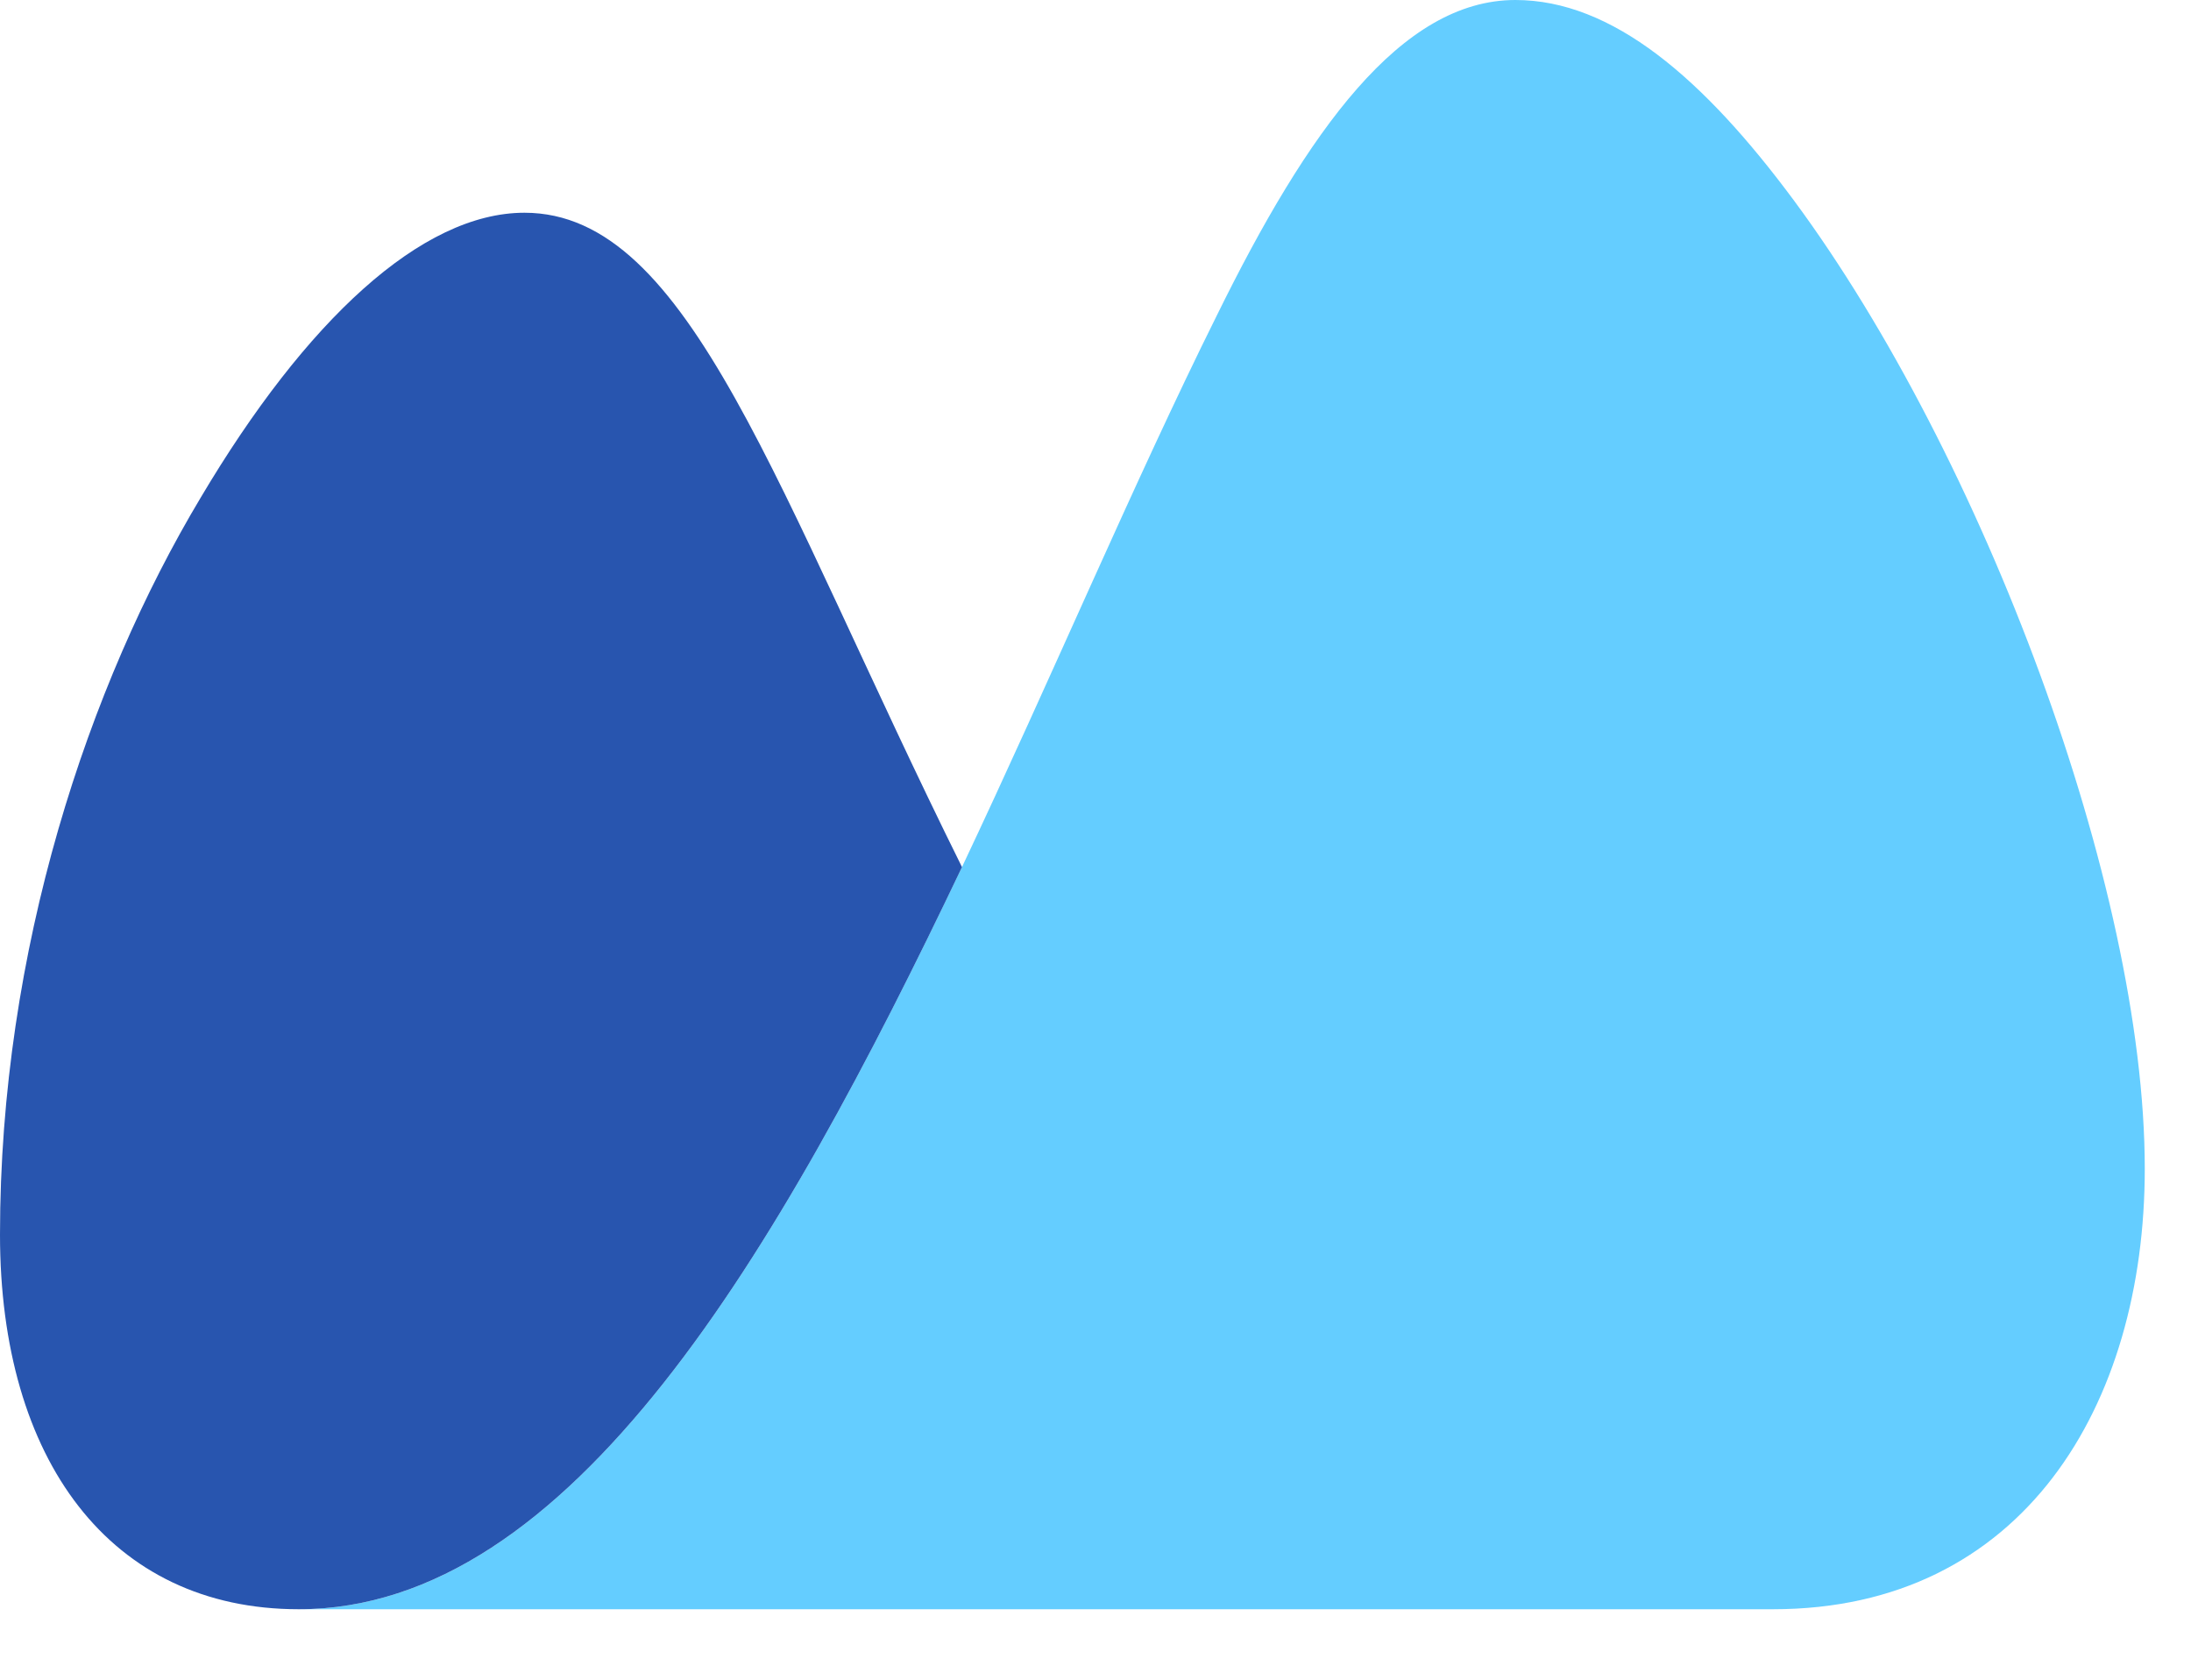
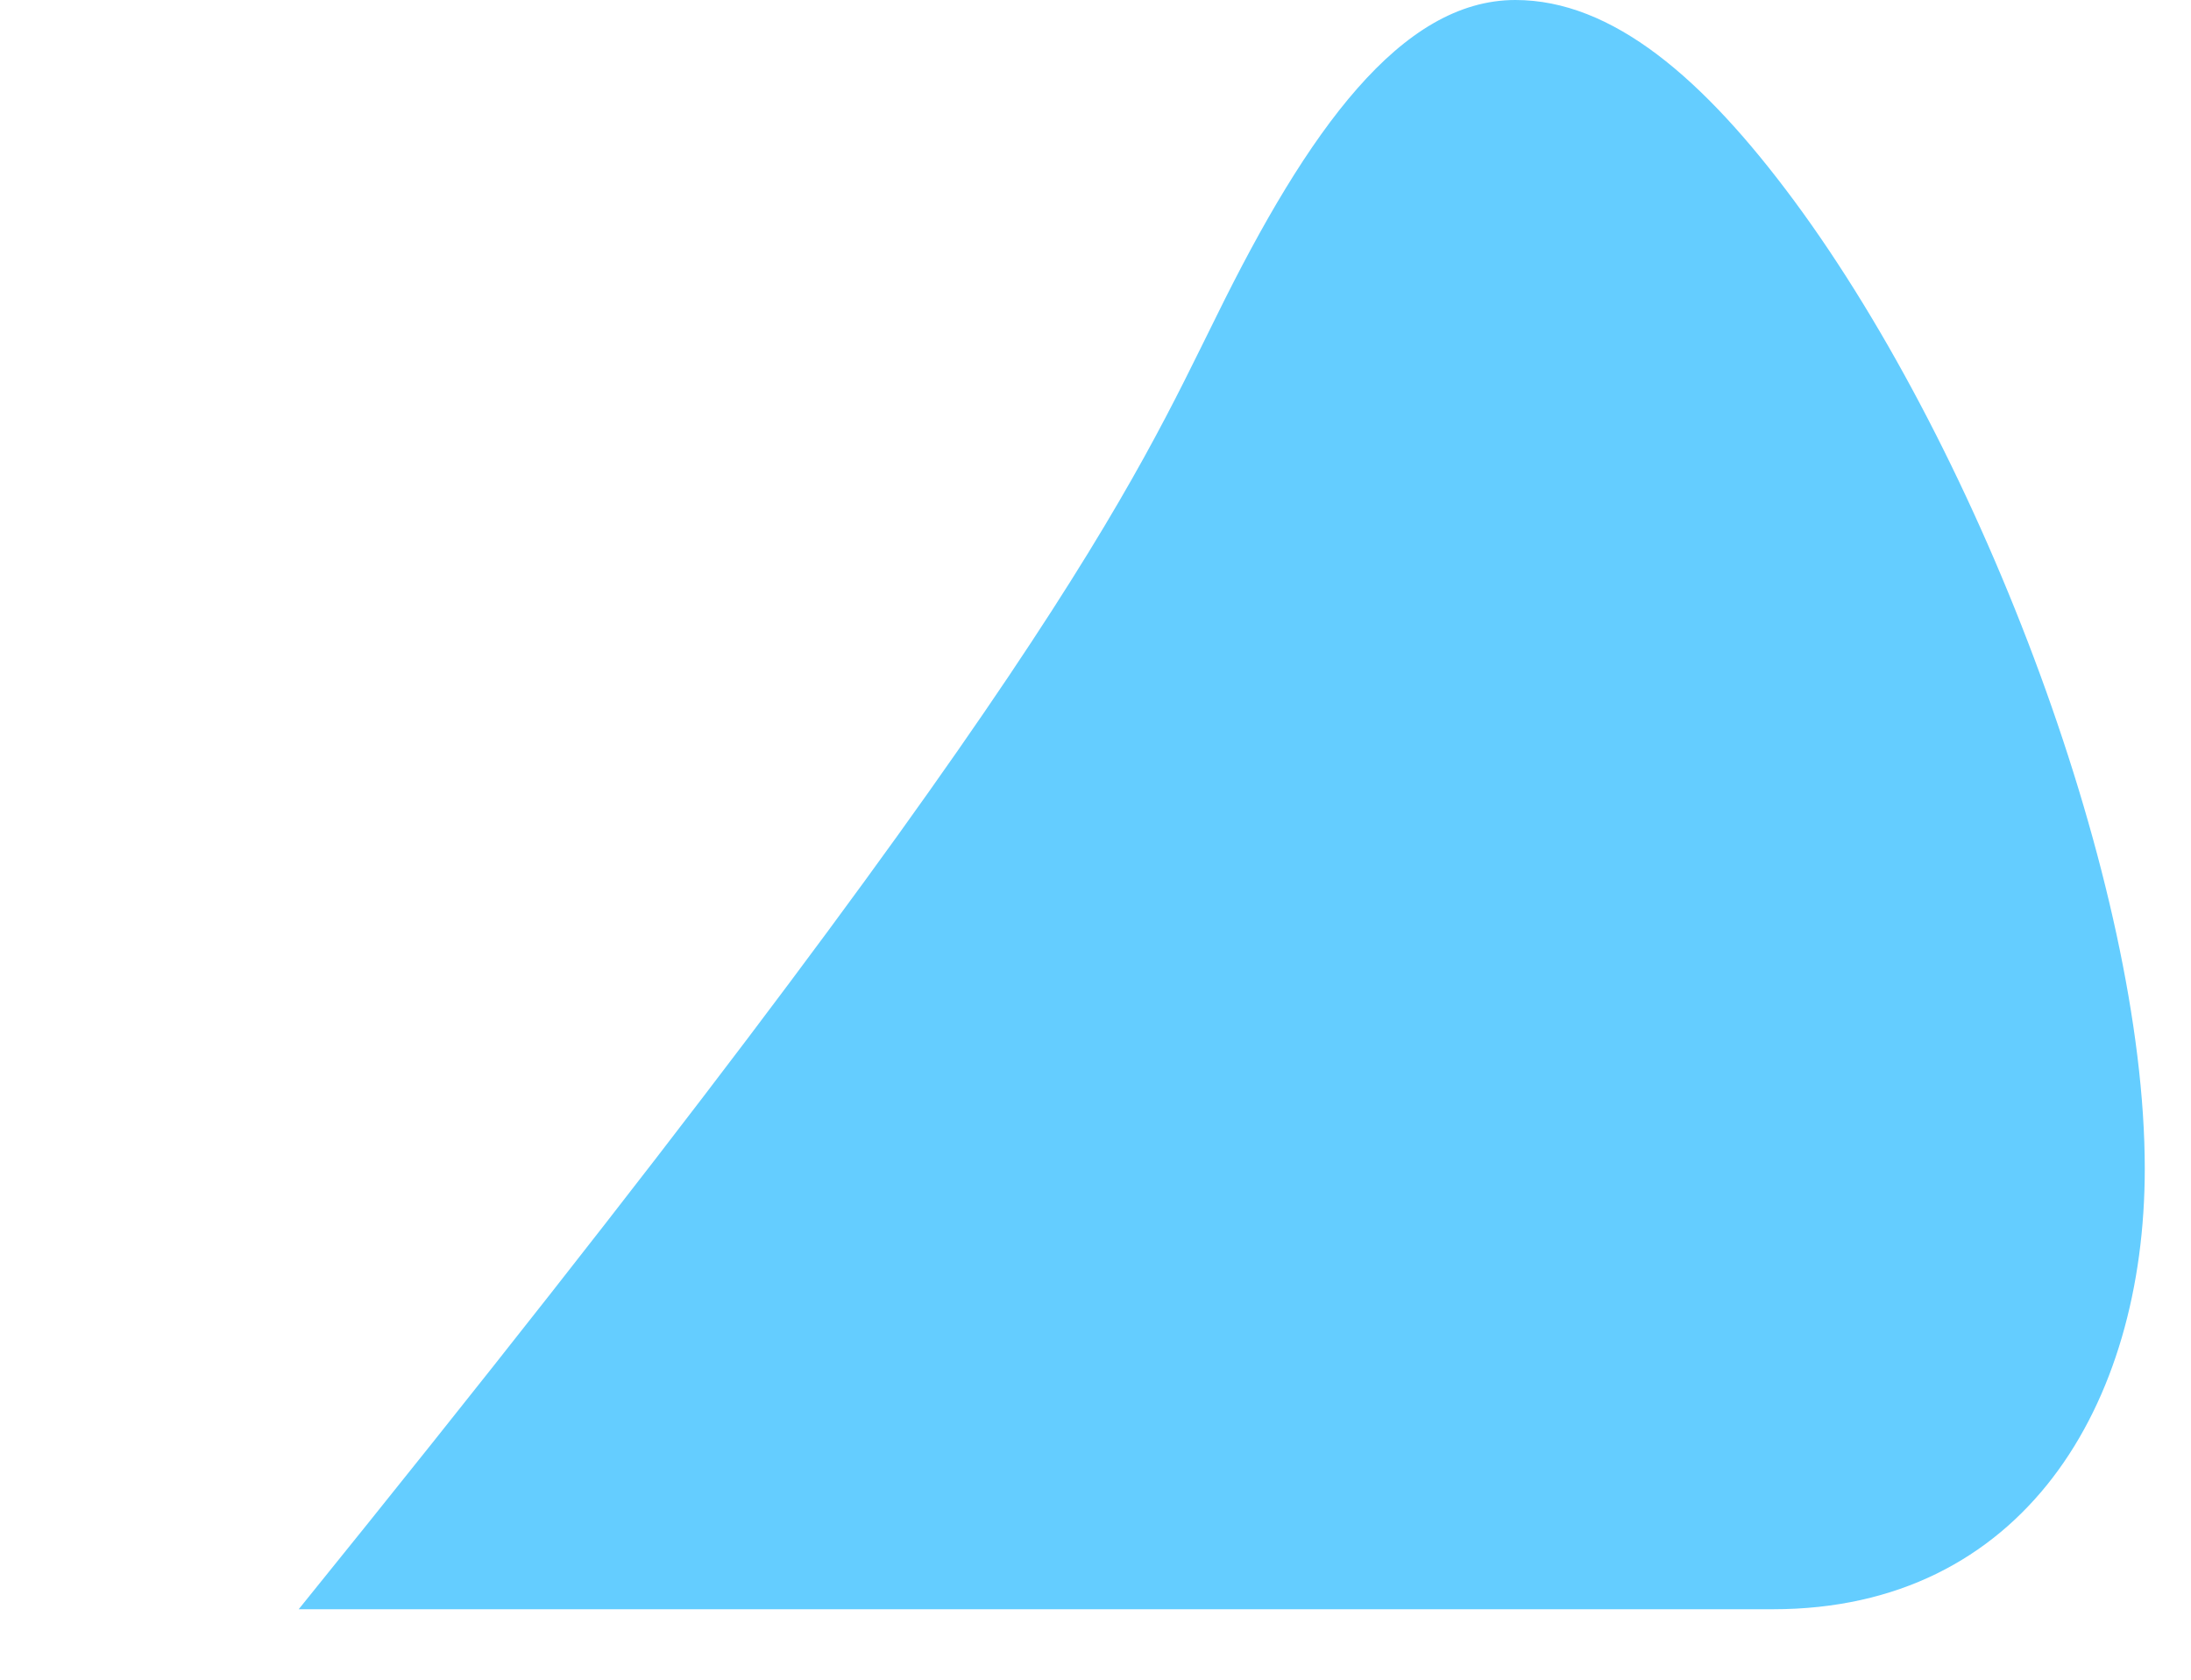
<svg xmlns="http://www.w3.org/2000/svg" width="30" height="23" viewBox="0 0 30 23" fill="none">
-   <path fill-rule="evenodd" clip-rule="evenodd" d="M4.09 22.035C7.821 22.035 10.643 17.177 13.172 11.872C14.389 9.301 15.524 6.606 16.66 4.322C17.906 1.788 19.185 0 20.749 0C22.076 0 23.324 1.071 24.566 2.749C27.141 6.233 29.367 12.133 29.367 16.003C29.367 19.245 27.698 22.035 24.278 22.035H4.09Z" fill="#64CDFF" />
-   <path fill-rule="evenodd" clip-rule="evenodd" d="M13.172 11.873C10.609 6.705 9.448 2.913 7.181 2.913C5.772 2.913 4.186 4.391 2.749 6.812C1.211 9.38 0 13.005 0 16.906C0 19.986 1.507 22.035 4.09 22.035C7.82 22.035 10.643 17.177 13.172 11.873Z" fill="#2855AF" />
+   <path fill-rule="evenodd" clip-rule="evenodd" d="M4.09 22.035C14.389 9.301 15.524 6.606 16.66 4.322C17.906 1.788 19.185 0 20.749 0C22.076 0 23.324 1.071 24.566 2.749C27.141 6.233 29.367 12.133 29.367 16.003C29.367 19.245 27.698 22.035 24.278 22.035H4.09Z" fill="#64CDFF" />
</svg>